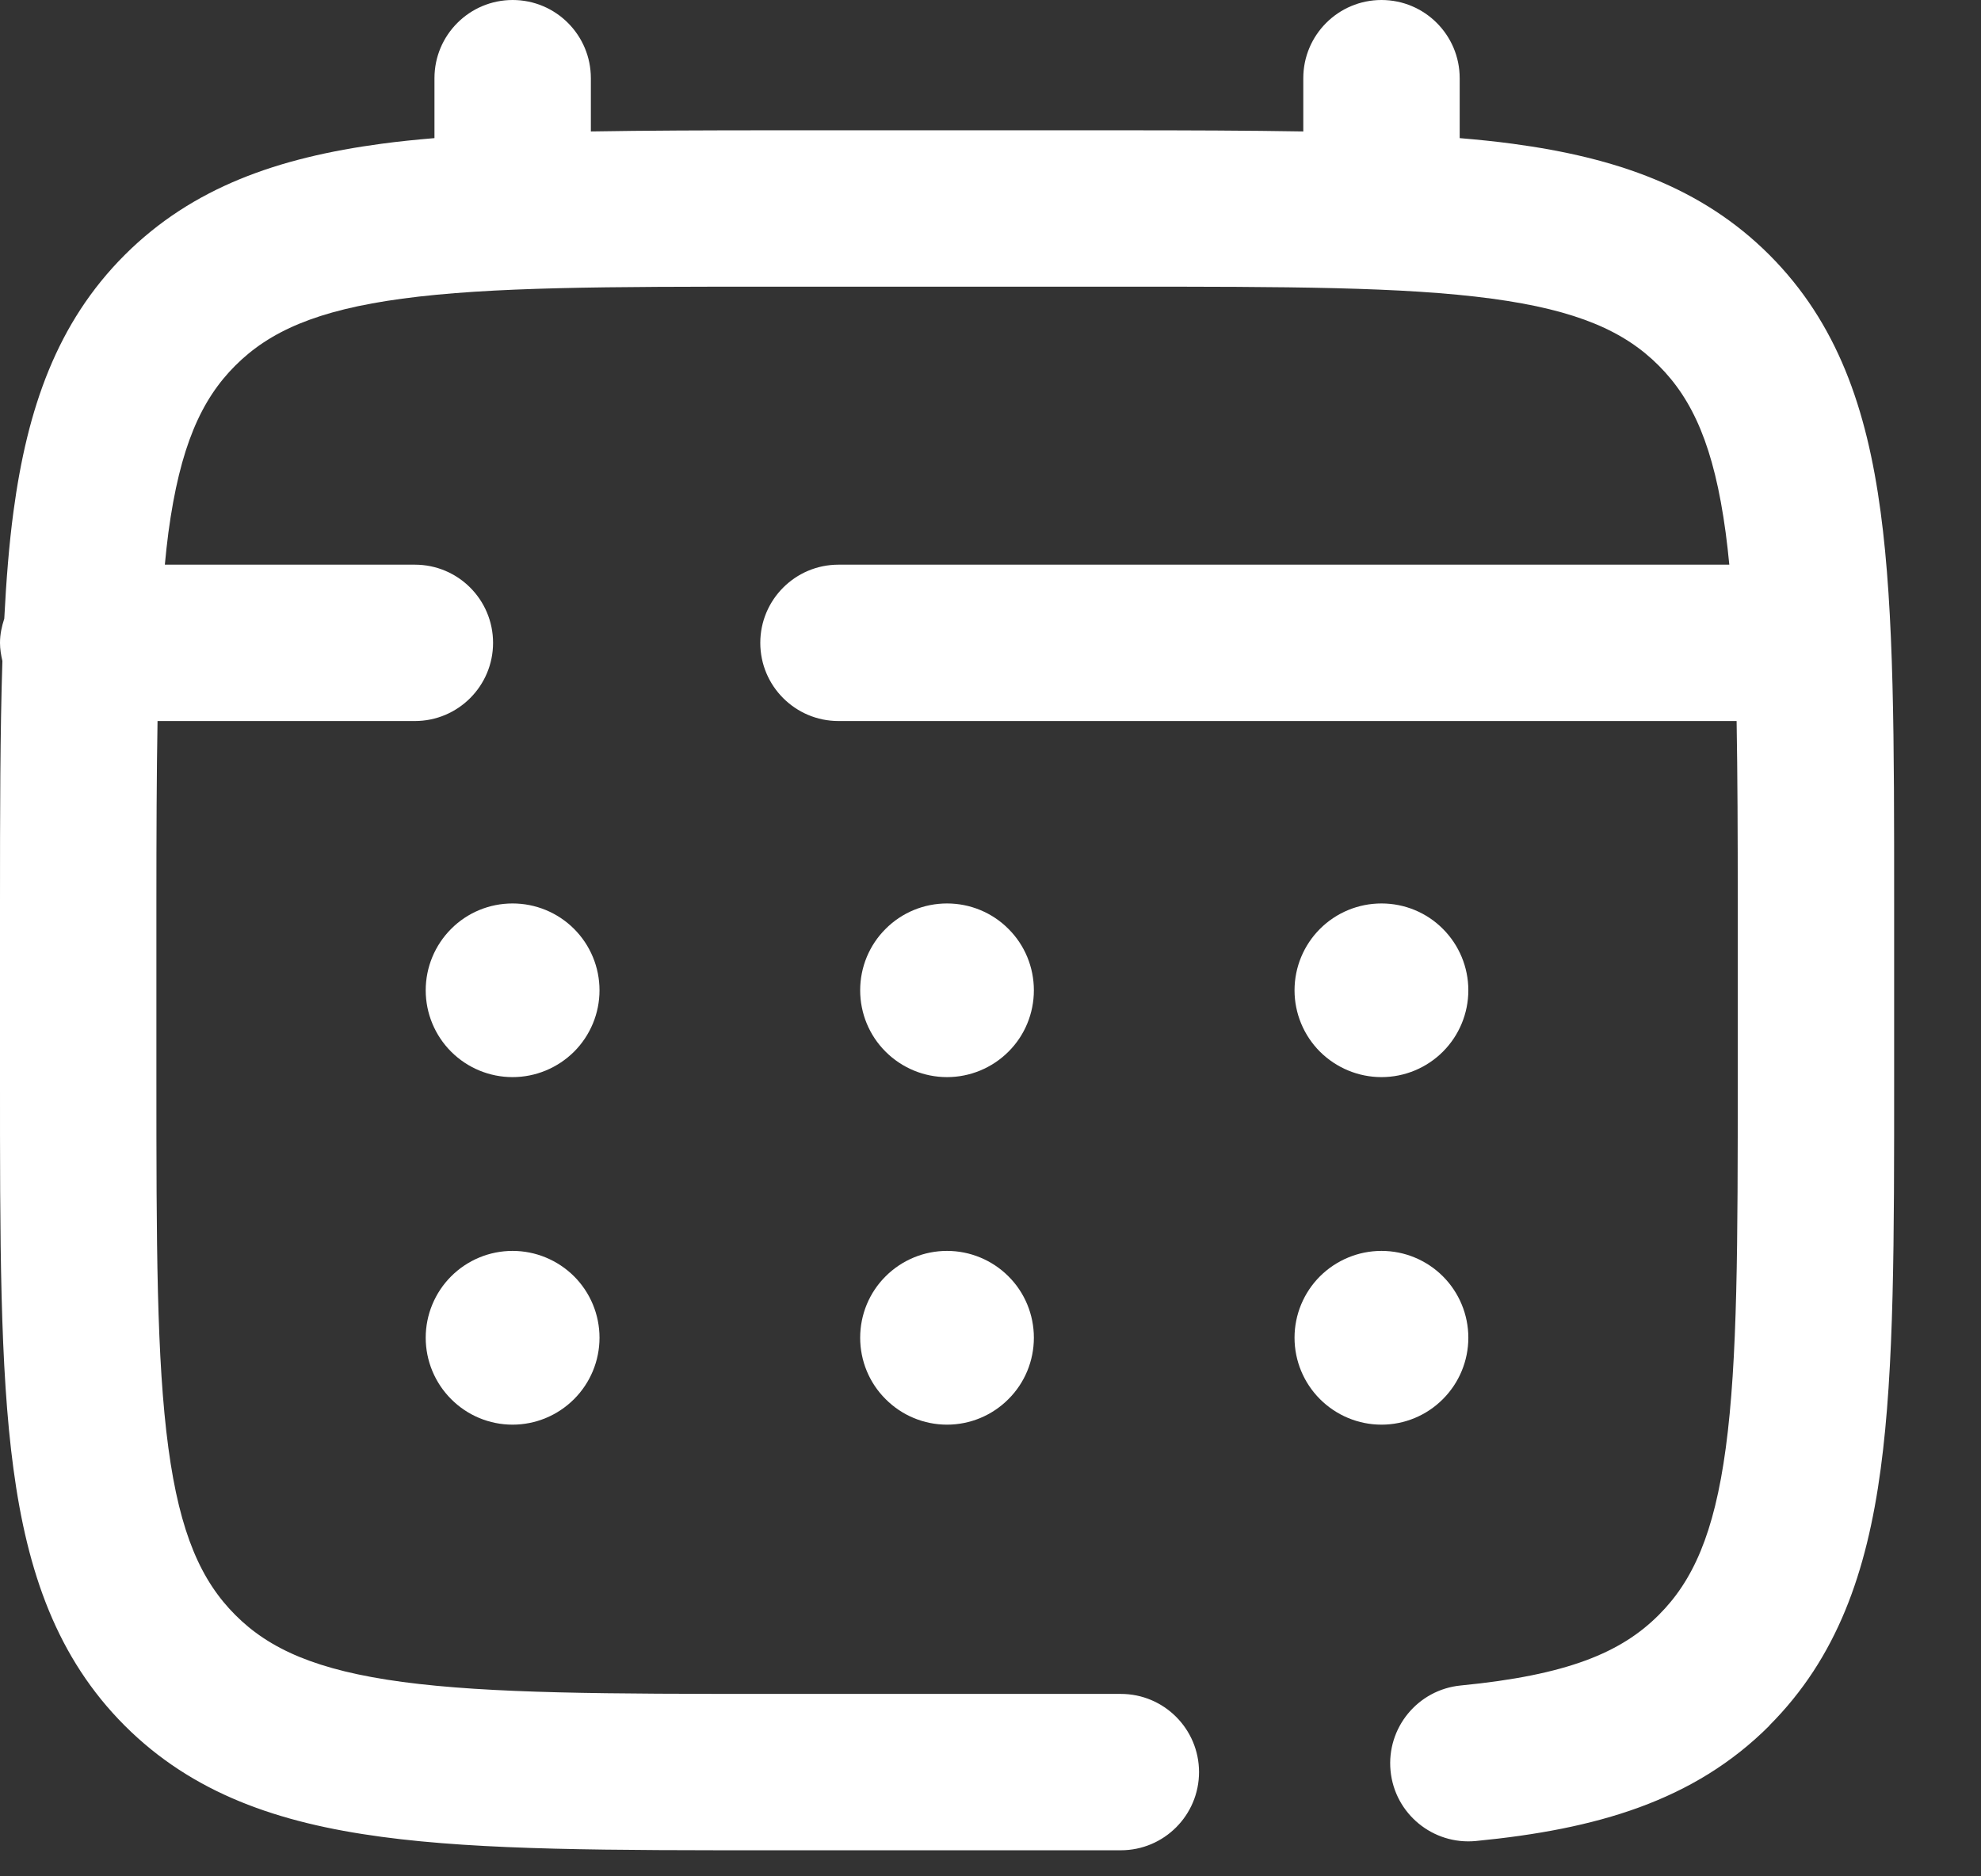
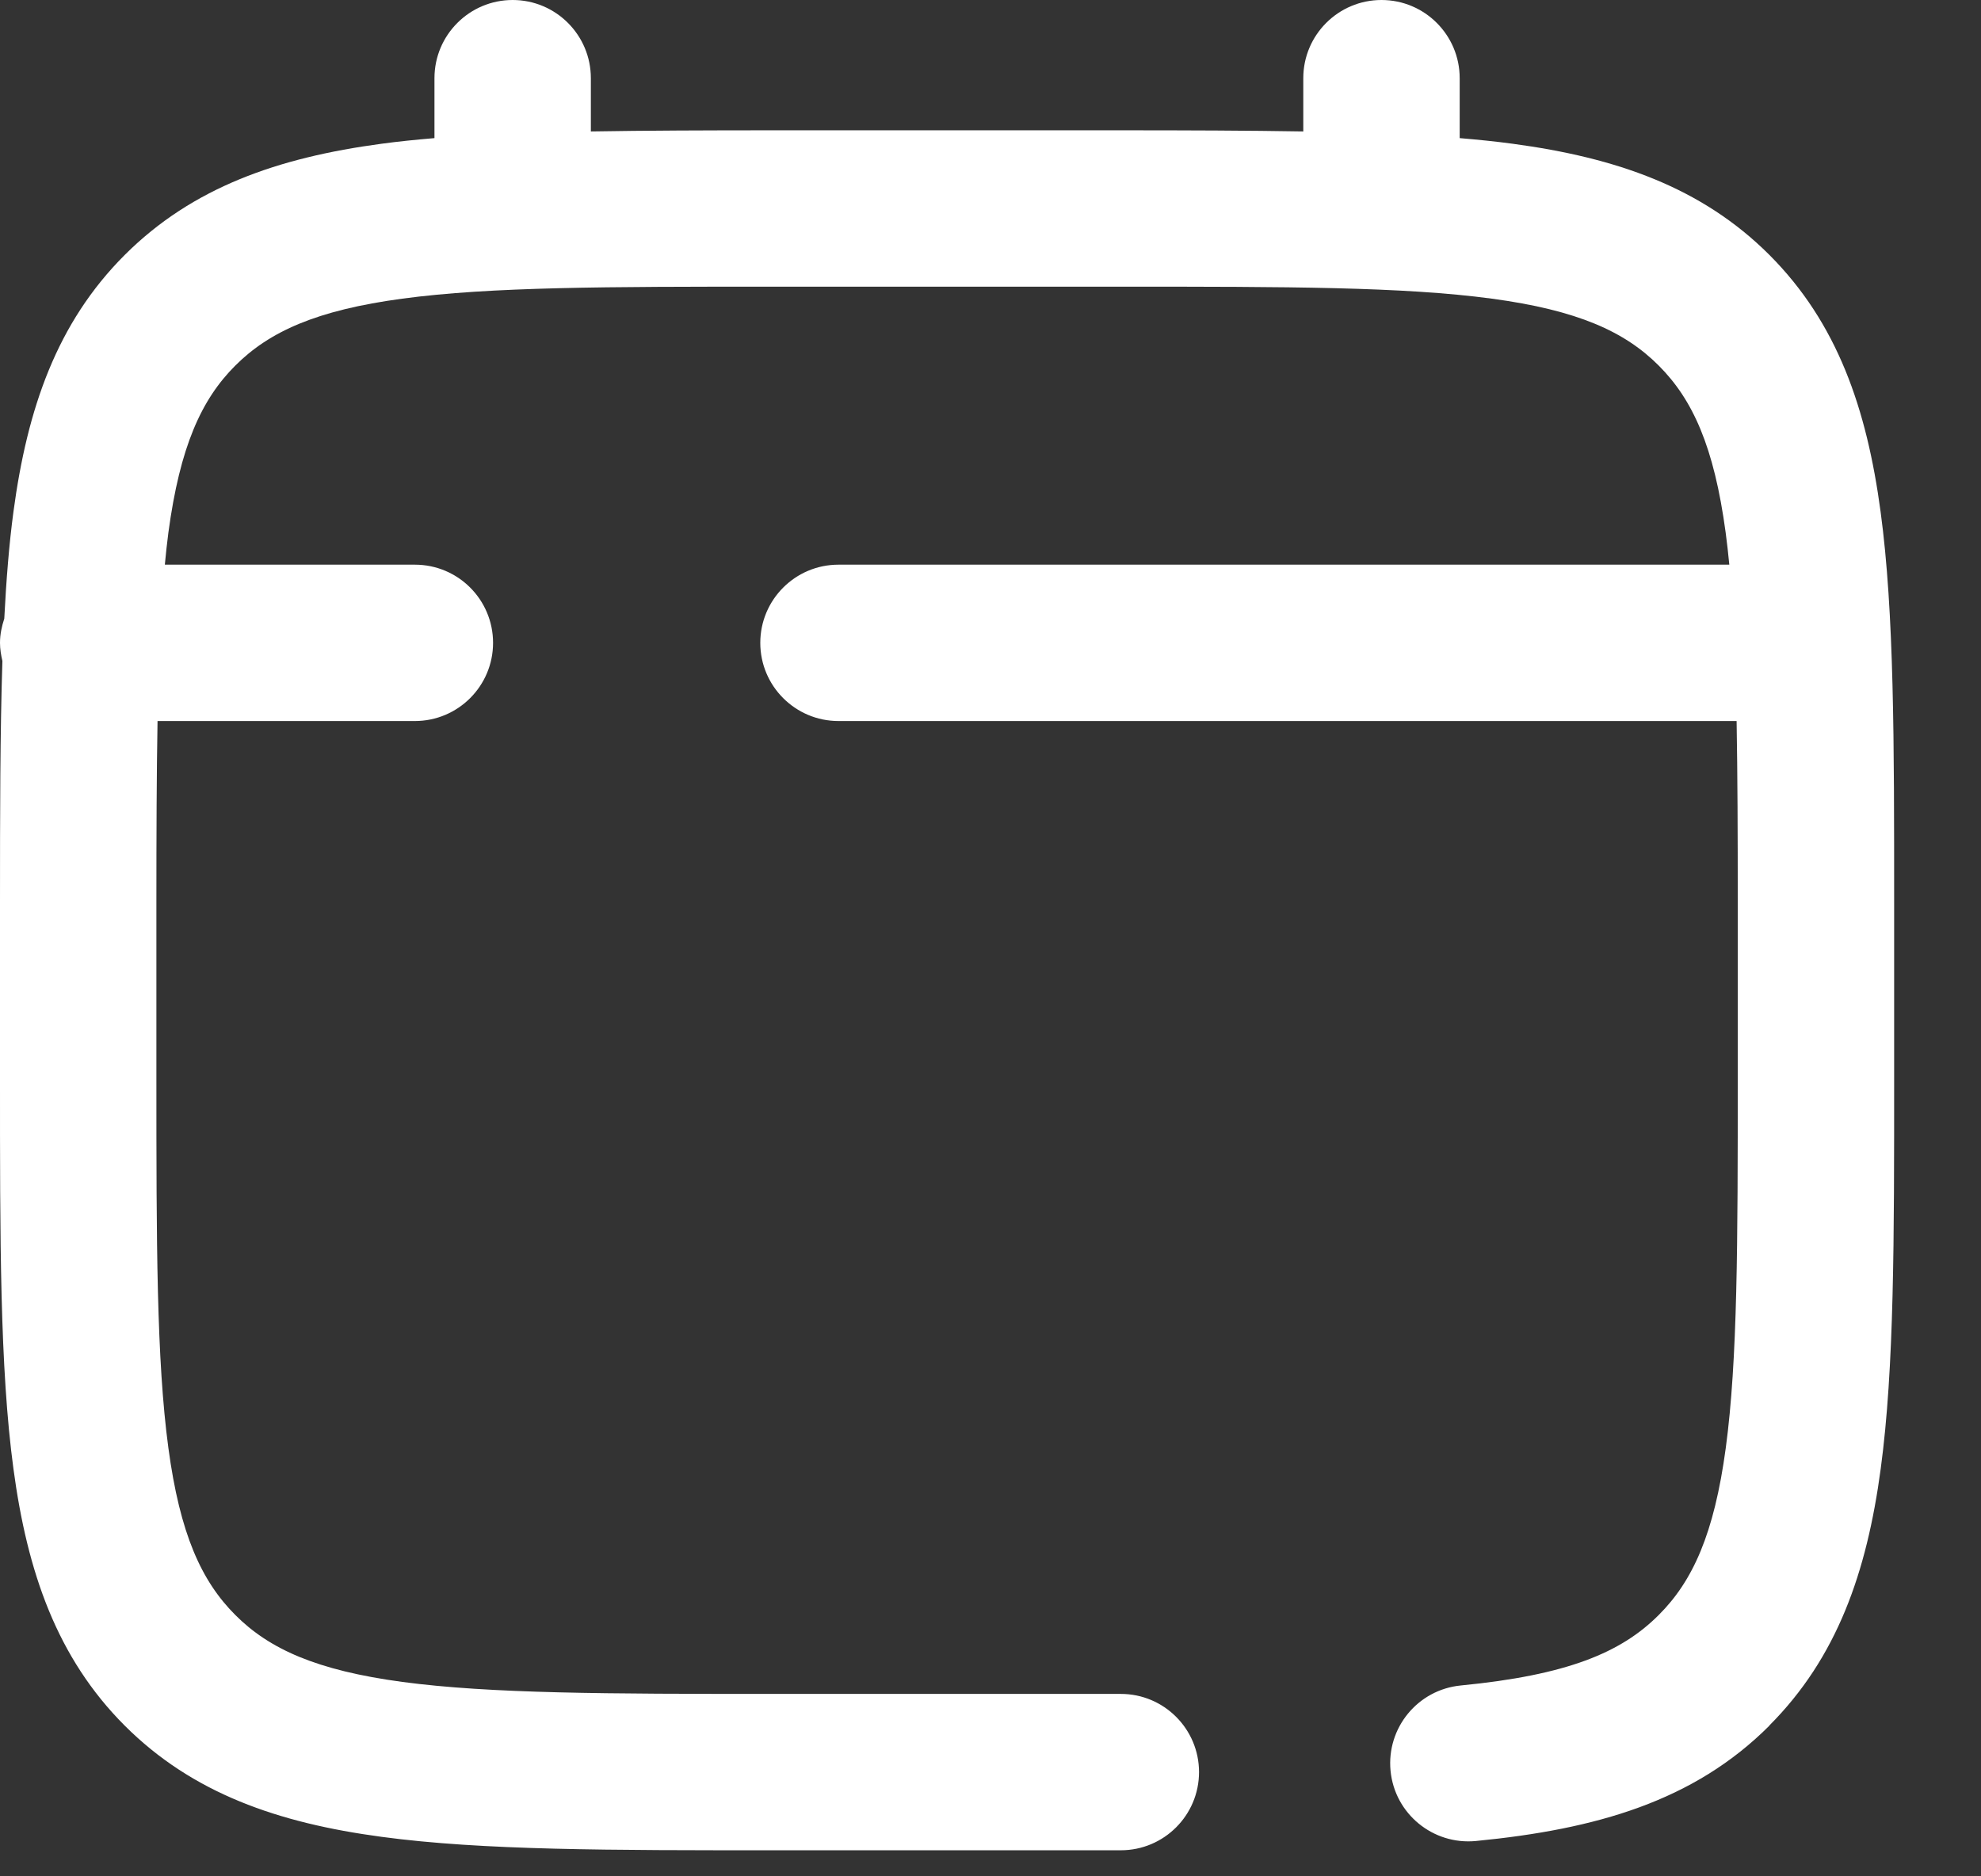
<svg xmlns="http://www.w3.org/2000/svg" width="19" height="18" viewBox="0 0 19 18" fill="none">
  <rect x="0" y="0" width="19" height="18" fill="#333333" stroke="none" />
  <path d="M16.667 10.333V8.667C16.667 8.007 16.665 7.428 16.656 6.917H8.042C7.628 6.917 7.292 6.581 7.292 6.167C7.292 5.753 7.628 5.417 8.042 5.417H16.586C16.576 5.311 16.564 5.208 16.551 5.109C16.44 4.285 16.235 3.833 15.909 3.507C15.584 3.181 15.132 2.976 14.308 2.865C13.461 2.751 12.342 2.75 10.75 2.75H7.417C5.825 2.75 4.705 2.751 3.859 2.865C3.035 2.976 2.583 3.181 2.257 3.507C1.931 3.832 1.726 4.285 1.615 5.109C1.602 5.208 1.591 5.311 1.581 5.417H3.979C4.394 5.417 4.729 5.753 4.729 6.167C4.729 6.581 4.393 6.917 3.979 6.917H1.511C1.502 7.428 1.5 8.007 1.5 8.667V10.333C1.5 11.925 1.501 13.045 1.615 13.891C1.726 14.715 1.931 15.167 2.257 15.493C2.582 15.819 3.035 16.024 3.859 16.135C4.705 16.248 5.825 16.25 7.417 16.25H10.75C11.164 16.25 11.5 16.586 11.5 17C11.5 17.414 11.164 17.75 10.75 17.75H7.417C5.867 17.75 4.628 17.752 3.659 17.621C2.668 17.488 1.847 17.205 1.196 16.554C0.546 15.903 0.262 15.082 0.129 14.091C-0.002 13.122 8.82448e-07 11.883 8.82448e-07 10.333V8.667C8.82448e-07 7.796 0.001 7.023 0.023 6.341C0.01 6.285 2.64159e-05 6.227 8.82448e-07 6.167C8.82448e-07 6.085 0.017 6.008 0.041 5.935C0.06 5.564 0.087 5.222 0.129 4.909C0.262 3.918 0.545 3.097 1.196 2.446C1.847 1.796 2.668 1.512 3.659 1.379C3.821 1.357 3.99 1.34 4.167 1.325V0.75C4.167 0.336 4.503 0 4.917 0C5.331 0 5.667 0.336 5.667 0.75V1.261C6.2 1.252 6.782 1.25 7.417 1.25H10.75C11.385 1.25 11.967 1.252 12.5 1.261V0.75C12.5 0.336 12.836 0 13.25 0C13.664 1.61065e-07 14 0.336 14 0.75V1.325C14.177 1.34 14.346 1.357 14.508 1.379C15.498 1.512 16.32 1.795 16.971 2.446C17.621 3.097 17.904 3.918 18.037 4.909C18.168 5.878 18.167 7.117 18.167 8.667V10.333C18.167 11.883 18.169 13.121 18.038 14.091C17.905 15.082 17.62 15.902 16.97 16.553L16.971 16.554C16.245 17.281 15.306 17.549 14.156 17.661C13.744 17.701 13.377 17.4 13.337 16.988C13.297 16.576 13.598 16.209 14.011 16.169C15.028 16.07 15.547 15.856 15.909 15.493C16.235 15.168 16.441 14.715 16.552 13.891C16.666 13.045 16.667 11.925 16.667 10.333Z" fill="white" />
-   <path d="M14.083 12.833C14.083 13.054 13.995 13.266 13.839 13.422C13.683 13.579 13.471 13.667 13.25 13.667C13.029 13.667 12.817 13.579 12.66 13.422C12.504 13.266 12.416 13.054 12.416 12.833C12.416 12.612 12.504 12.4 12.66 12.244C12.817 12.088 13.029 12 13.25 12C13.471 12 13.683 12.088 13.839 12.244C13.995 12.4 14.083 12.612 14.083 12.833ZM14.083 9.5C14.083 9.721 13.995 9.933 13.839 10.089C13.683 10.245 13.471 10.333 13.25 10.333C13.029 10.333 12.817 10.245 12.66 10.089C12.504 9.933 12.416 9.721 12.416 9.5C12.416 9.279 12.504 9.067 12.66 8.911C12.817 8.754 13.029 8.667 13.25 8.667C13.471 8.667 13.683 8.754 13.839 8.911C13.995 9.067 14.083 9.279 14.083 9.5ZM9.916 12.833C9.916 13.054 9.829 13.266 9.672 13.422C9.516 13.579 9.304 13.667 9.083 13.667C8.862 13.667 8.65 13.579 8.494 13.422C8.337 13.266 8.25 13.054 8.25 12.833C8.25 12.612 8.337 12.4 8.494 12.244C8.65 12.088 8.862 12 9.083 12C9.304 12 9.516 12.088 9.672 12.244C9.829 12.4 9.916 12.612 9.916 12.833ZM9.916 9.5C9.916 9.721 9.829 9.933 9.672 10.089C9.516 10.245 9.304 10.333 9.083 10.333C8.862 10.333 8.65 10.245 8.494 10.089C8.337 9.933 8.25 9.721 8.25 9.5C8.25 9.279 8.337 9.067 8.494 8.911C8.65 8.754 8.862 8.667 9.083 8.667C9.304 8.667 9.516 8.754 9.672 8.911C9.829 9.067 9.916 9.279 9.916 9.5ZM5.75 12.833C5.75 13.054 5.662 13.266 5.506 13.422C5.349 13.579 5.137 13.667 4.916 13.667C4.695 13.667 4.483 13.579 4.327 13.422C4.171 13.266 4.083 13.054 4.083 12.833C4.083 12.612 4.171 12.4 4.327 12.244C4.483 12.088 4.695 12 4.916 12C5.137 12 5.349 12.088 5.506 12.244C5.662 12.4 5.75 12.612 5.75 12.833ZM5.75 9.5C5.75 9.721 5.662 9.933 5.506 10.089C5.349 10.245 5.137 10.333 4.916 10.333C4.695 10.333 4.483 10.245 4.327 10.089C4.171 9.933 4.083 9.721 4.083 9.5C4.083 9.279 4.171 9.067 4.327 8.911C4.483 8.754 4.695 8.667 4.916 8.667C5.137 8.667 5.349 8.754 5.506 8.911C5.662 9.067 5.75 9.279 5.75 9.5Z" fill="white" />
</svg>